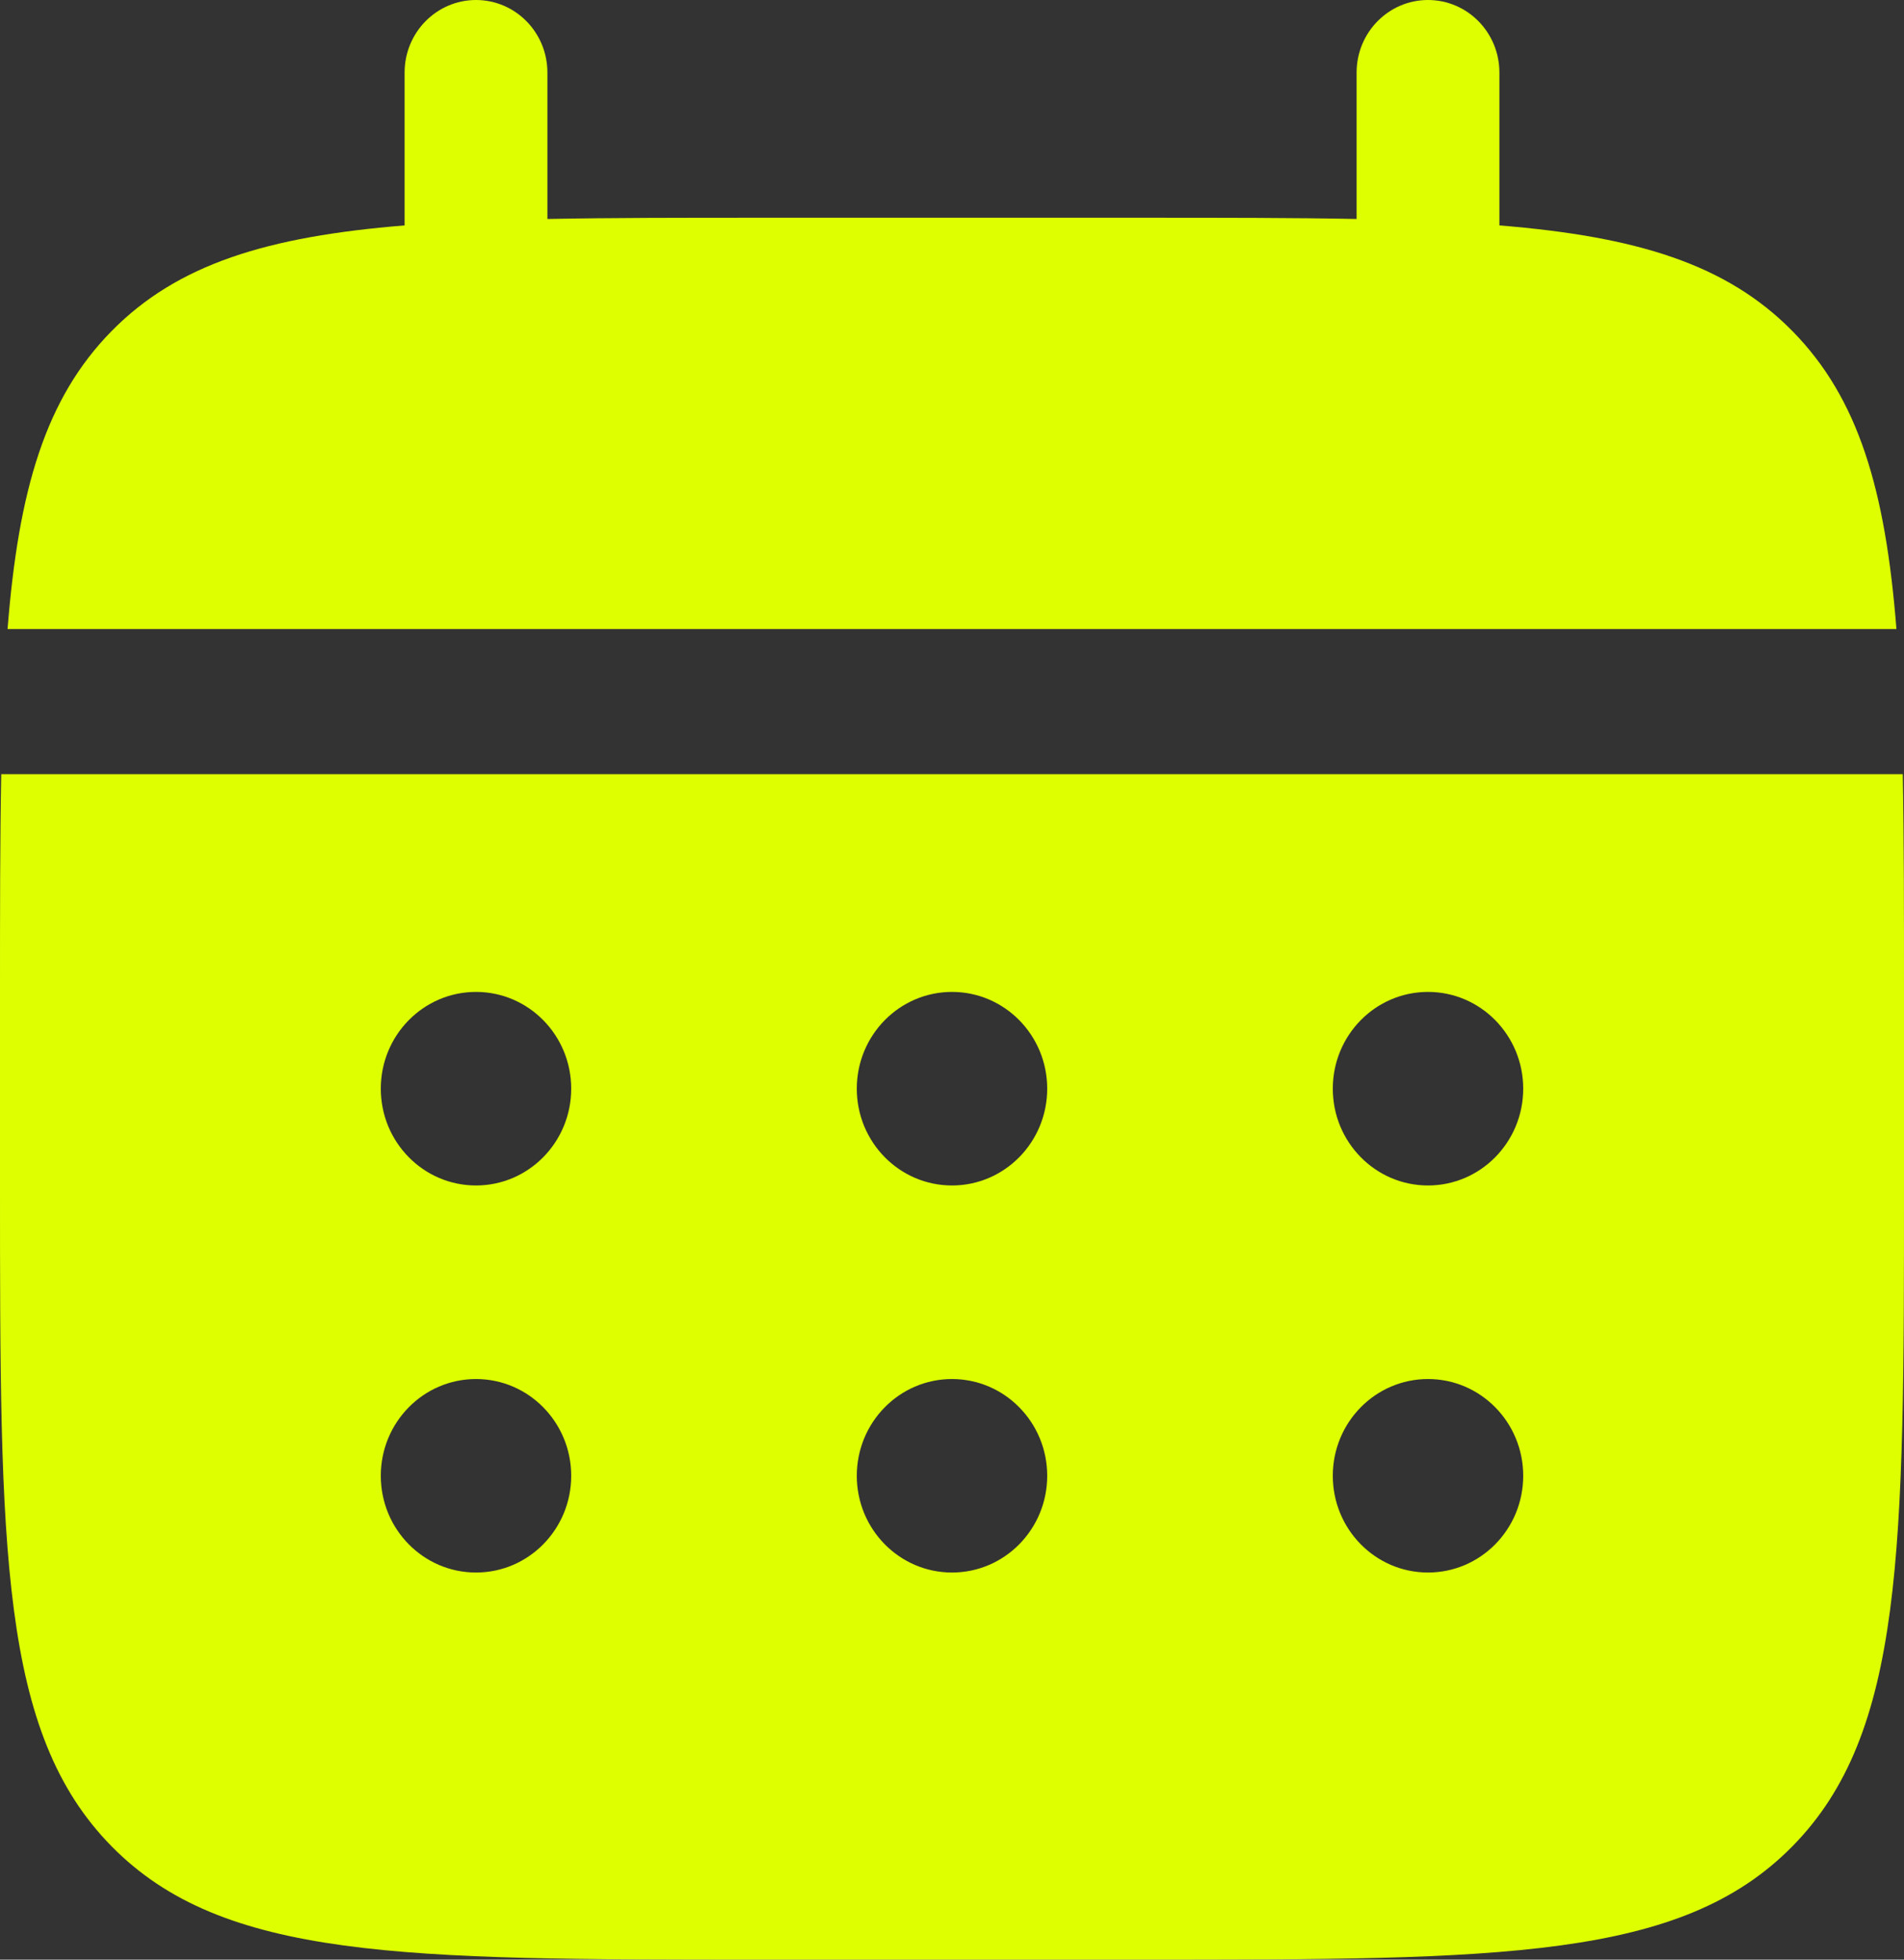
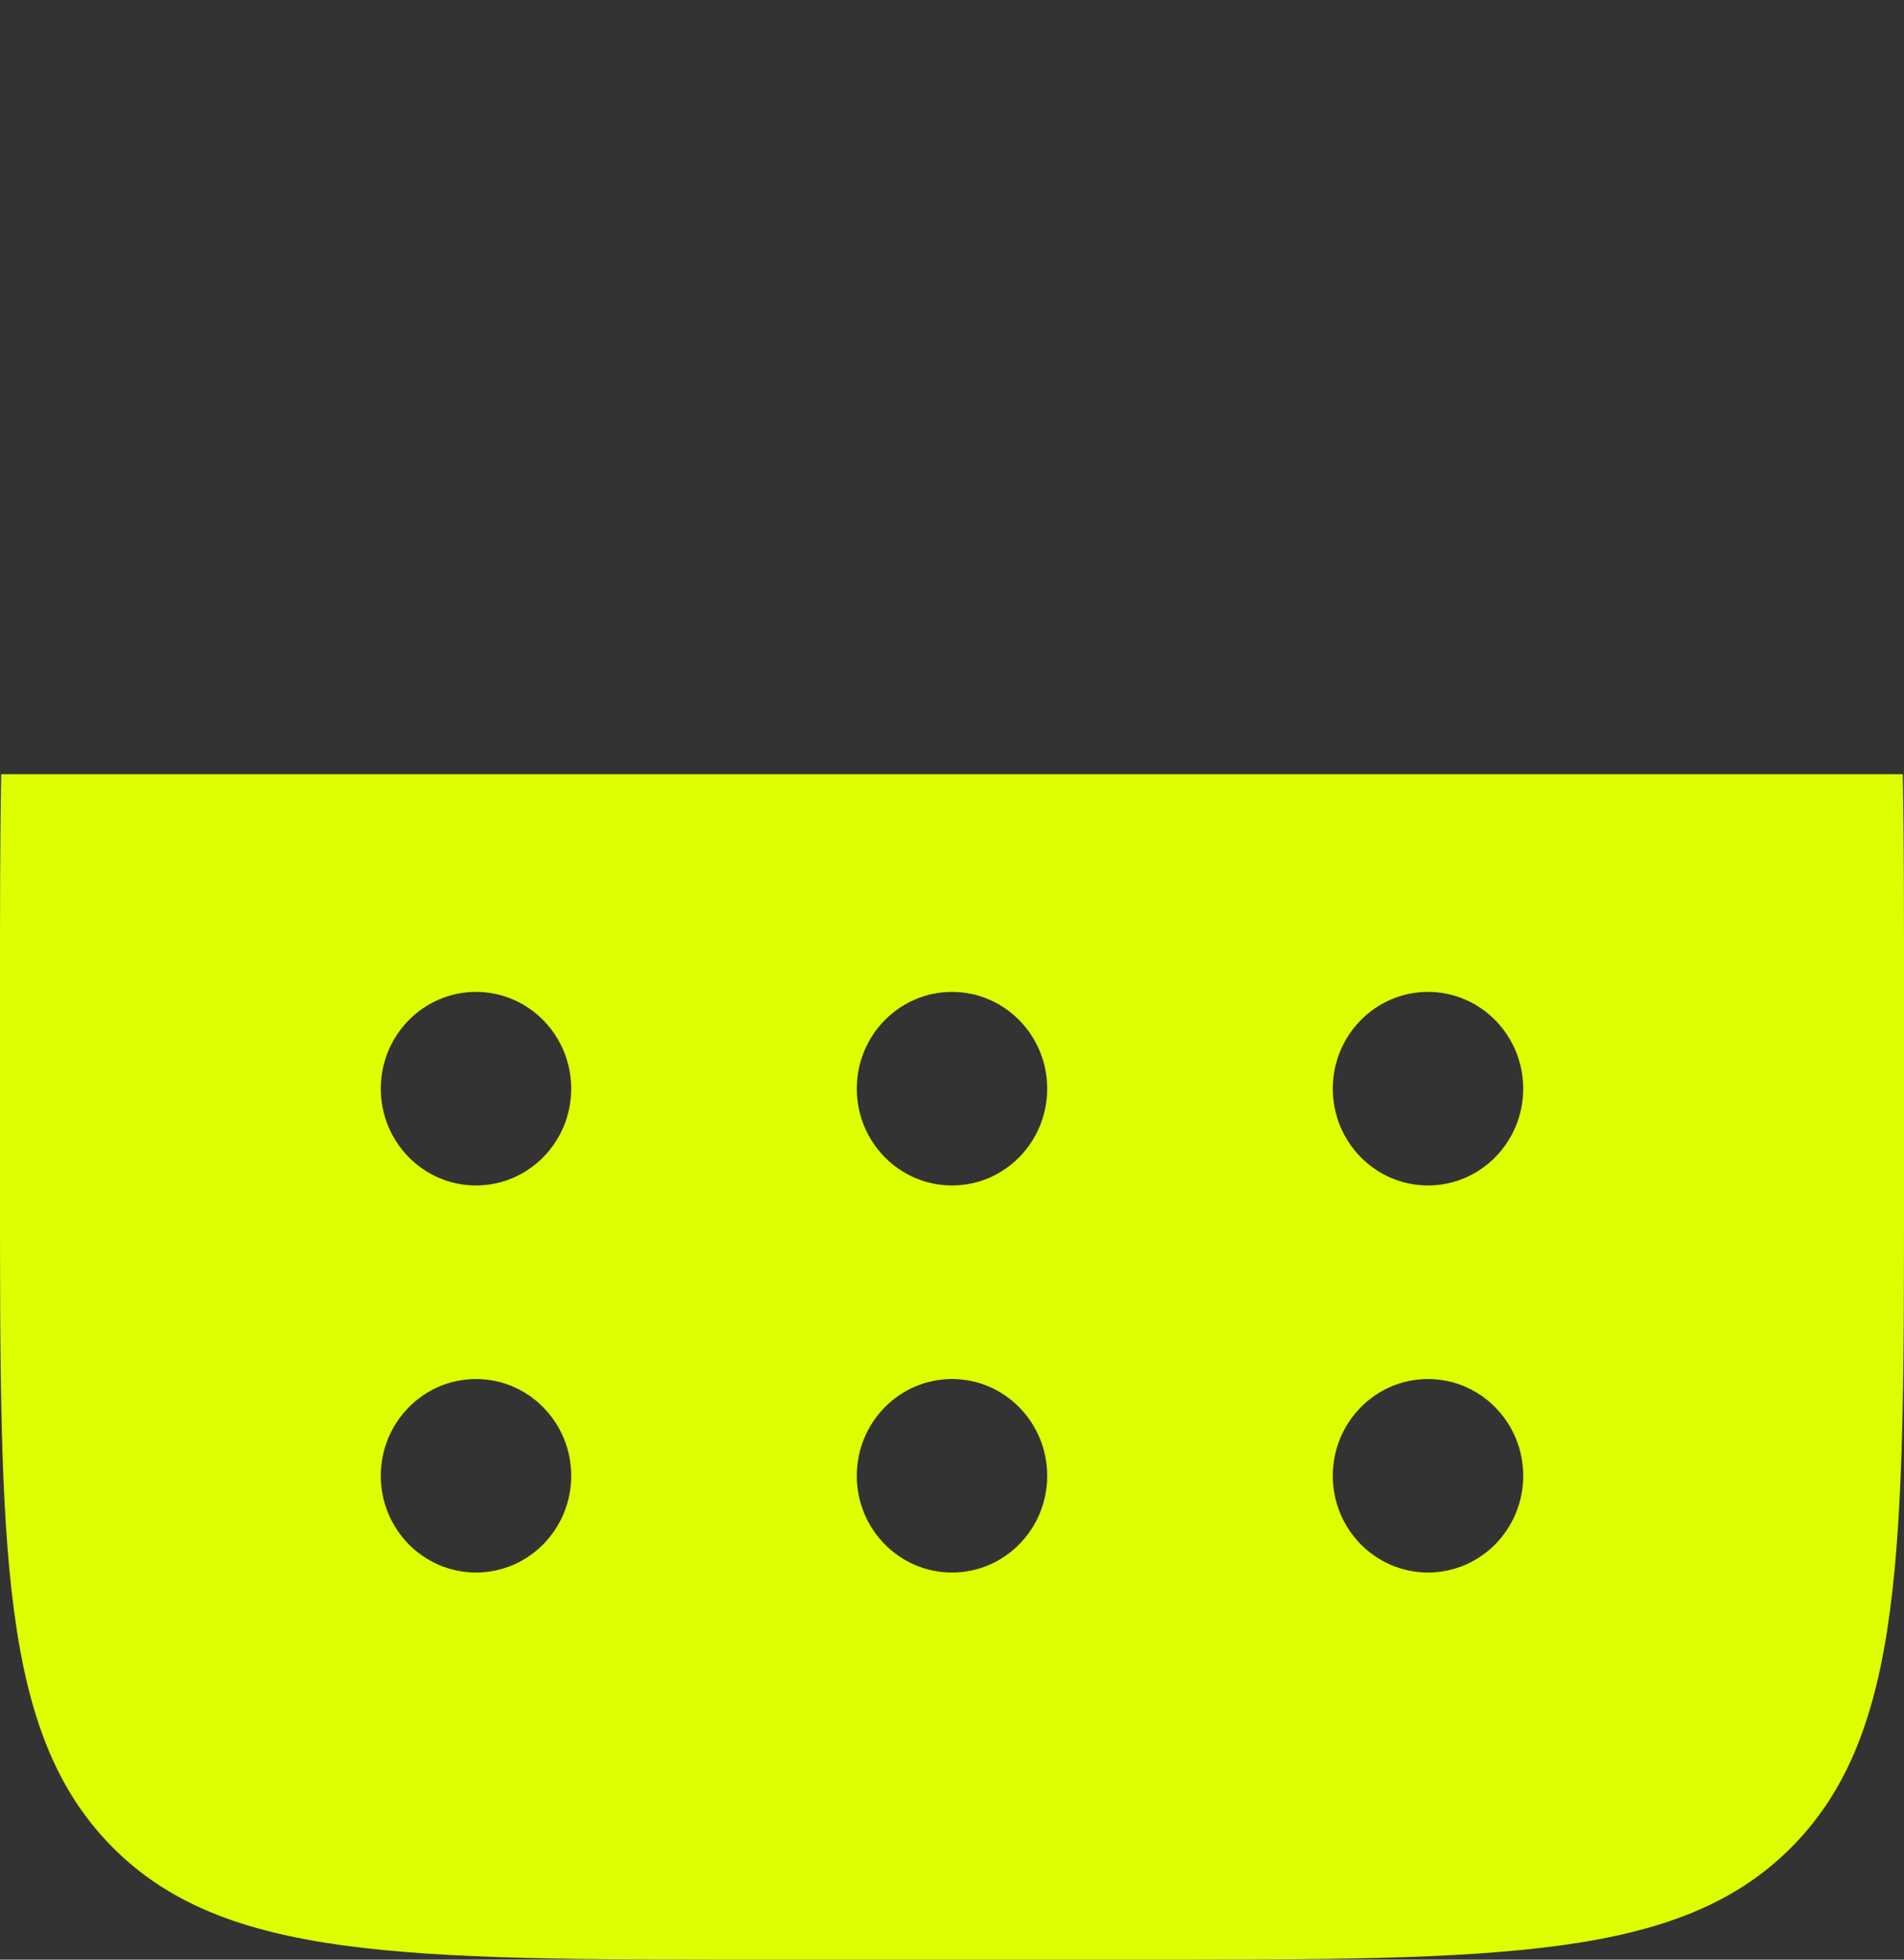
<svg xmlns="http://www.w3.org/2000/svg" width="34" height="35" viewBox="0 0 34 35" fill="none">
  <rect x="0" y="0" width="34" height="35" fill="#333333" stroke="none" />
-   <path d="M9.775 1.296C9.775 0.58 9.204 0 8.5 0C7.796 0 7.225 0.58 7.225 1.296V4.026C4.778 4.225 3.172 4.714 1.992 5.914C0.812 7.114 0.331 8.747 0.135 11.235H33.865C33.669 8.747 33.188 7.114 32.008 5.914C30.828 4.714 29.222 4.225 26.775 4.026V1.296C26.775 0.58 26.204 0 25.5 0C24.796 0 24.225 0.58 24.225 1.296V3.911C23.094 3.889 21.826 3.889 20.4 3.889H13.6C12.174 3.889 10.906 3.889 9.775 3.911V1.296Z" fill="#DDFF00" />
  <path fill-rule="evenodd" clip-rule="evenodd" d="M0 17.716C0 16.266 0 14.977 0.022 13.827H33.978C34 14.977 34 16.266 34 17.716V21.173C34 27.691 34 30.95 32.008 32.975C30.017 35 26.811 35 20.4 35H13.6C7.189 35 3.983 35 1.992 32.975C0 30.95 0 27.691 0 21.173V17.716ZM25.5 21.173C26.439 21.173 27.2 20.399 27.2 19.444C27.2 18.49 26.439 17.716 25.5 17.716C24.561 17.716 23.8 18.49 23.8 19.444C23.8 20.399 24.561 21.173 25.5 21.173ZM25.5 28.086C26.439 28.086 27.2 27.313 27.2 26.358C27.2 25.404 26.439 24.63 25.5 24.63C24.561 24.63 23.8 25.404 23.8 26.358C23.8 27.313 24.561 28.086 25.5 28.086ZM18.7 19.444C18.7 20.399 17.939 21.173 17 21.173C16.061 21.173 15.3 20.399 15.3 19.444C15.3 18.49 16.061 17.716 17 17.716C17.939 17.716 18.7 18.49 18.7 19.444ZM18.7 26.358C18.7 27.313 17.939 28.086 17 28.086C16.061 28.086 15.3 27.313 15.3 26.358C15.3 25.404 16.061 24.63 17 24.63C17.939 24.63 18.7 25.404 18.7 26.358ZM8.5 21.173C9.439 21.173 10.2 20.399 10.2 19.444C10.2 18.49 9.439 17.716 8.5 17.716C7.561 17.716 6.8 18.49 6.8 19.444C6.8 20.399 7.561 21.173 8.5 21.173ZM8.5 28.086C9.439 28.086 10.2 27.313 10.2 26.358C10.2 25.404 9.439 24.63 8.5 24.63C7.561 24.63 6.8 25.404 6.8 26.358C6.8 27.313 7.561 28.086 8.5 28.086Z" fill="#DDFF00" />
</svg>